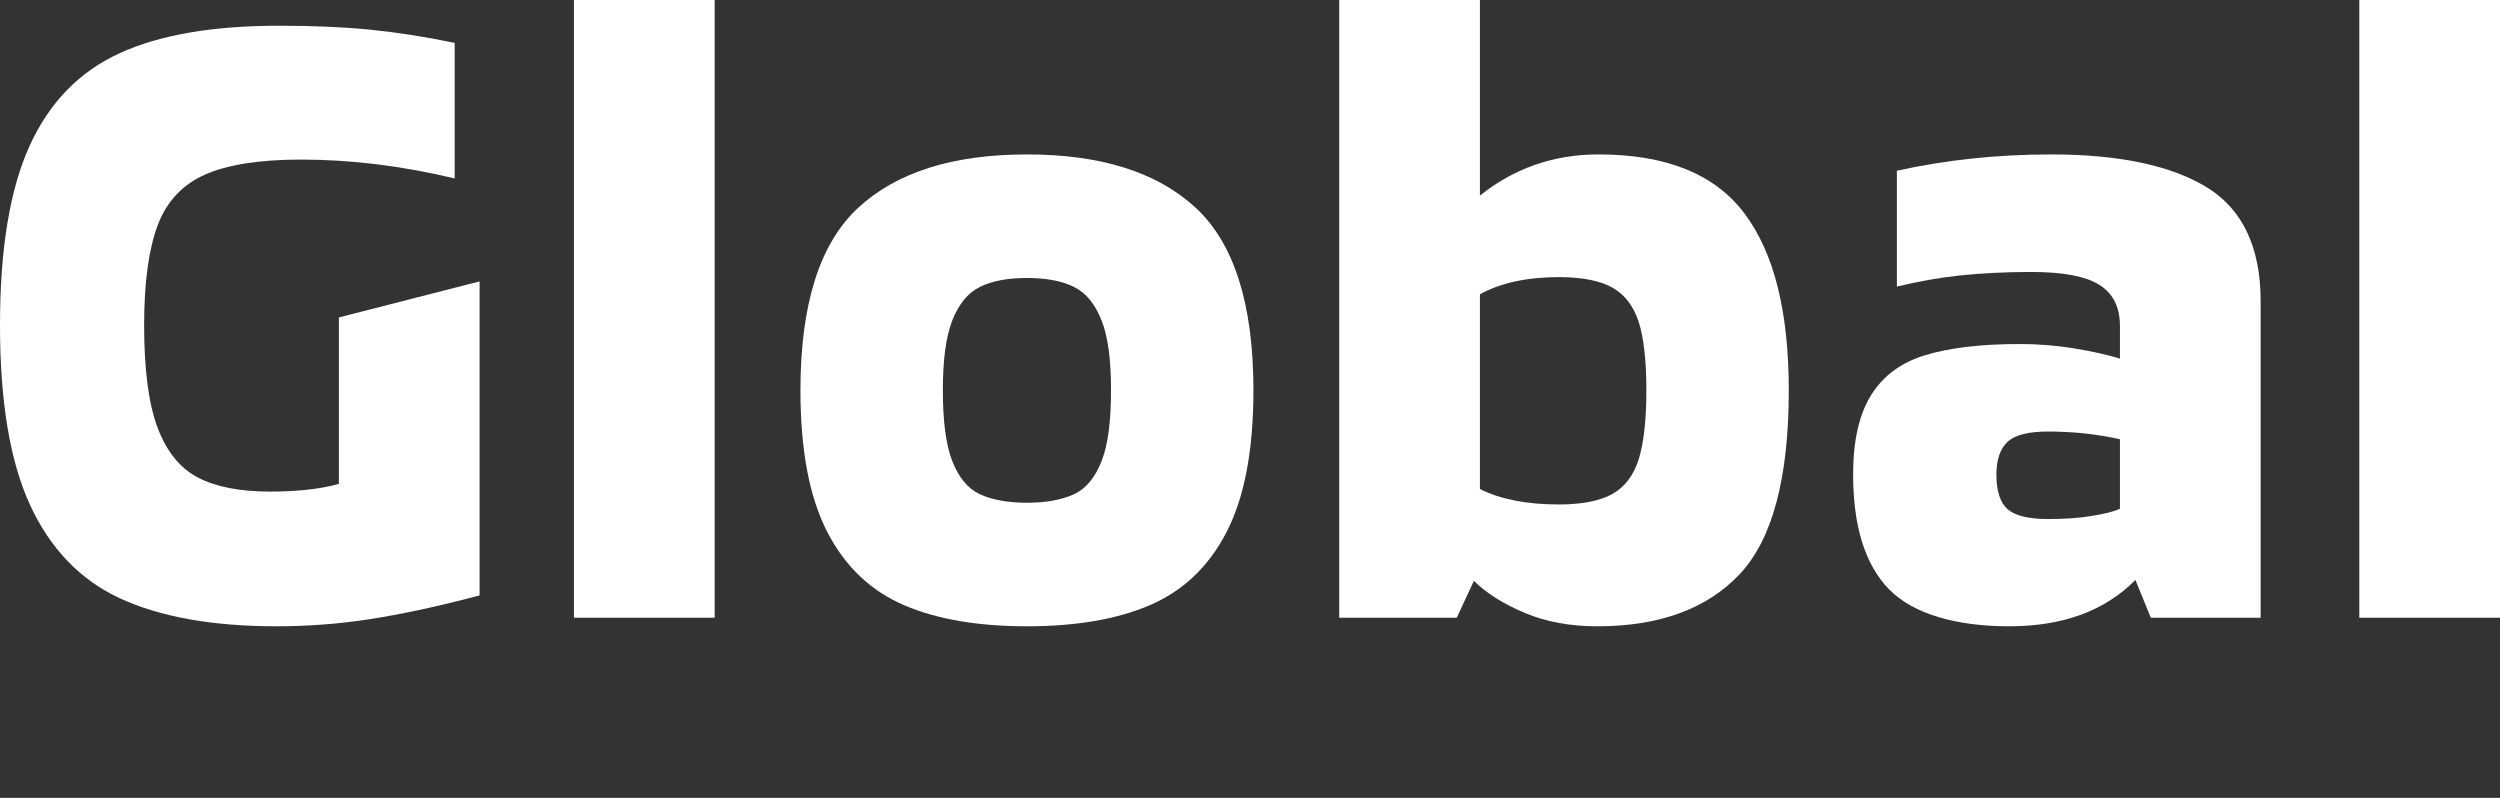
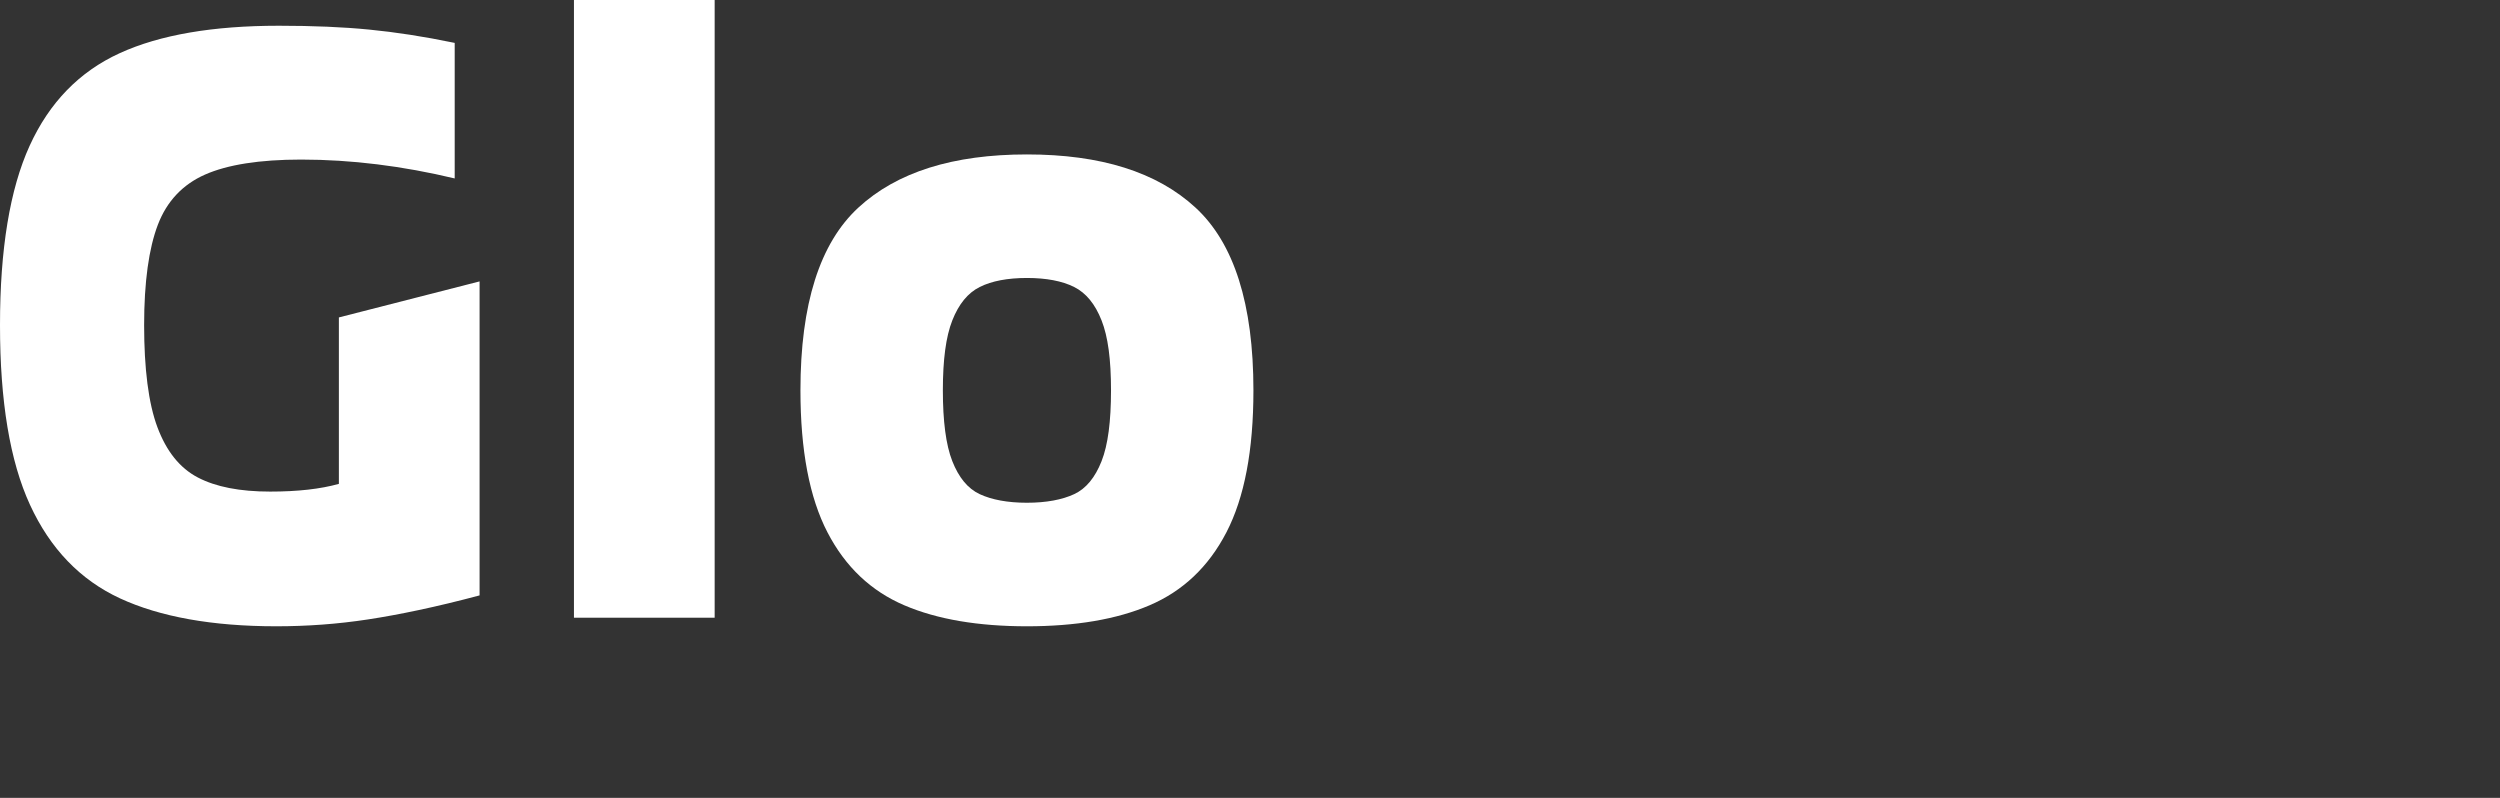
<svg xmlns="http://www.w3.org/2000/svg" id="_イヤー_2" viewBox="0 0 58.28 18.6">
  <rect x="0" y="0" width="58.28" height="18.6" fill="#333333" stroke="none" />
  <defs>
    <style>.cls-1{fill:#fff;}</style>
  </defs>
  <g id="_ザイン">
    <g>
      <path class="cls-1" d="M2.8,13.95c-.93-.43-1.63-1.16-2.1-2.18-.47-1.02-.7-2.42-.7-4.19S.23,4.41,.69,3.4c.46-1.01,1.16-1.73,2.1-2.16,.94-.43,2.18-.64,3.71-.64,.8,0,1.5,.03,2.11,.09,.61,.06,1.27,.16,1.99,.31v3.16c-1.21-.29-2.41-.44-3.58-.44-.97,0-1.72,.12-2.24,.35-.52,.23-.89,.62-1.1,1.17s-.32,1.33-.32,2.34,.1,1.82,.31,2.38c.21,.56,.52,.95,.94,1.17,.42,.22,.98,.33,1.69,.33,.64,0,1.17-.06,1.6-.18v-3.88l3.28-.84v7.32c-1.01,.27-1.88,.45-2.6,.56-.72,.11-1.43,.16-2.14,.16-1.49,0-2.71-.22-3.64-.65Z" />
      <path class="cls-1" d="M13.38,0h3.28V14.4h-3.28V0Z" />
      <path class="cls-1" d="M21.08,14.11c-.77-.33-1.37-.89-1.79-1.7s-.63-1.91-.63-3.31c0-2.01,.45-3.43,1.35-4.26,.9-.83,2.21-1.24,3.93-1.24s3.03,.41,3.93,1.24c.9,.83,1.35,2.25,1.35,4.26,0,1.4-.21,2.5-.63,3.31s-1.02,1.37-1.79,1.7-1.73,.49-2.86,.49-2.09-.16-2.86-.49Zm3.96-2.59c.28-.13,.49-.39,.64-.77,.15-.38,.22-.93,.22-1.65s-.07-1.25-.22-1.63c-.15-.38-.36-.64-.64-.78s-.65-.21-1.1-.21-.82,.07-1.1,.21c-.28,.14-.49,.4-.64,.78s-.22,.92-.22,1.63,.07,1.27,.22,1.65c.15,.38,.36,.64,.64,.77,.28,.13,.65,.2,1.1,.2s.82-.07,1.1-.2Z" />
-       <path class="cls-1" d="M40.67,4.98c.69,.92,1.03,2.29,1.03,4.12,0,2.04-.38,3.47-1.14,4.28-.76,.81-1.87,1.22-3.32,1.22-.63,0-1.19-.1-1.69-.31-.5-.21-.9-.46-1.19-.75l-.4,.86h-2.74V0h3.28V4.56c.8-.64,1.72-.96,2.76-.96,1.59,0,2.72,.46,3.41,1.38Zm-3.09,6.54c.29-.16,.5-.43,.62-.81,.12-.38,.18-.92,.18-1.61s-.06-1.23-.18-1.6c-.12-.37-.33-.64-.62-.8-.29-.16-.71-.24-1.24-.24-.73,0-1.35,.13-1.84,.4v4.54c.48,.24,1.09,.36,1.84,.36,.53,0,.95-.08,1.24-.24Z" />
-       <path class="cls-1" d="M44.04,13.74c-.56-.57-.84-1.47-.84-2.68,0-.79,.14-1.4,.42-1.85,.28-.45,.7-.76,1.26-.93,.56-.17,1.29-.26,2.2-.26,.41,0,.83,.03,1.26,.1,.43,.07,.79,.15,1.08,.24v-.76c0-.44-.16-.76-.48-.96-.32-.2-.85-.3-1.58-.3-.63,0-1.18,.03-1.66,.08-.48,.05-.97,.14-1.48,.26V3.98c1.13-.25,2.33-.38,3.6-.38,1.59,0,2.8,.26,3.63,.77,.83,.51,1.25,1.4,1.25,2.65v7.38h-2.56l-.36-.88c-.71,.72-1.69,1.08-2.94,1.08s-2.24-.29-2.8-.86Zm4.71-1.71c.3-.05,.52-.1,.67-.17v-1.62c-.53-.12-1.09-.18-1.68-.18-.45,0-.77,.08-.94,.24-.17,.16-.26,.41-.26,.76,0,.39,.09,.66,.26,.81,.17,.15,.49,.23,.94,.23,.37,0,.71-.02,1.01-.07Z" />
-       <path class="cls-1" d="M55,0h3.28V14.4h-3.28V0Z" />
    </g>
  </g>
</svg>